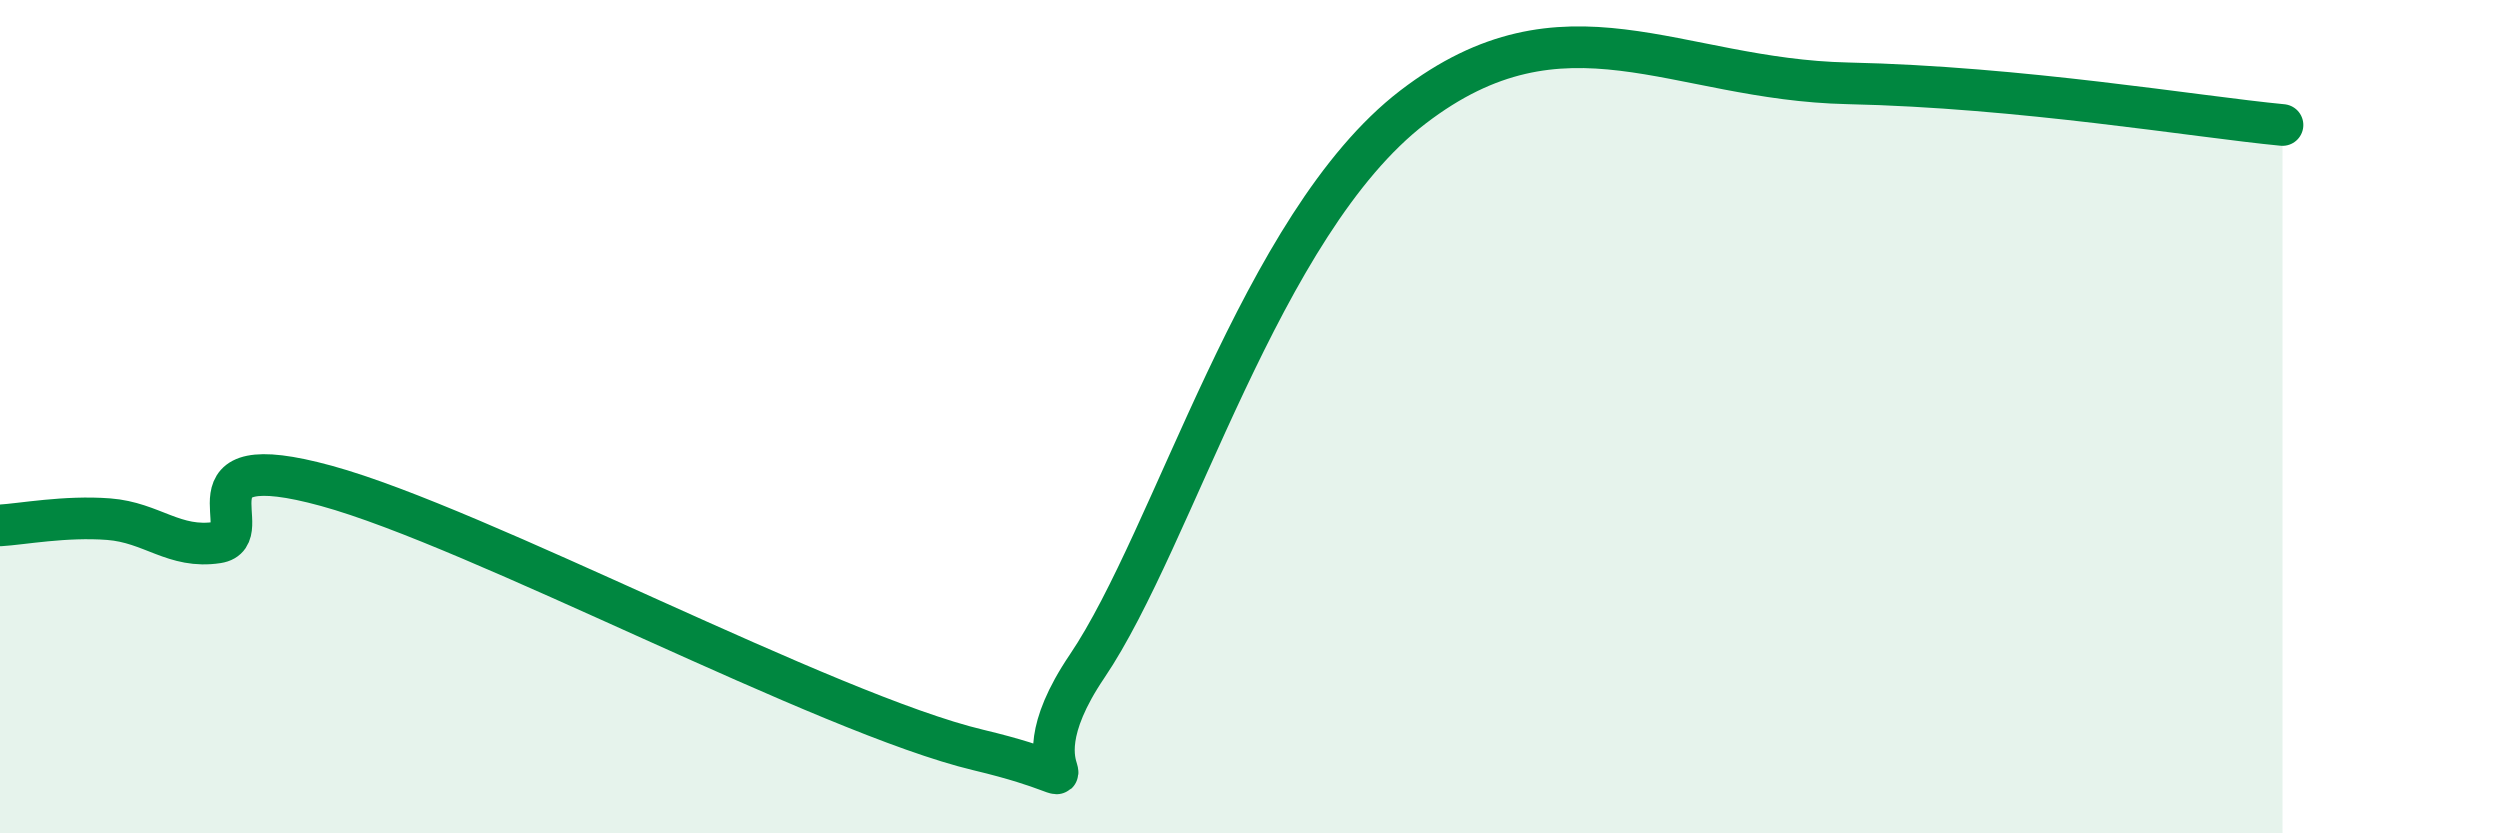
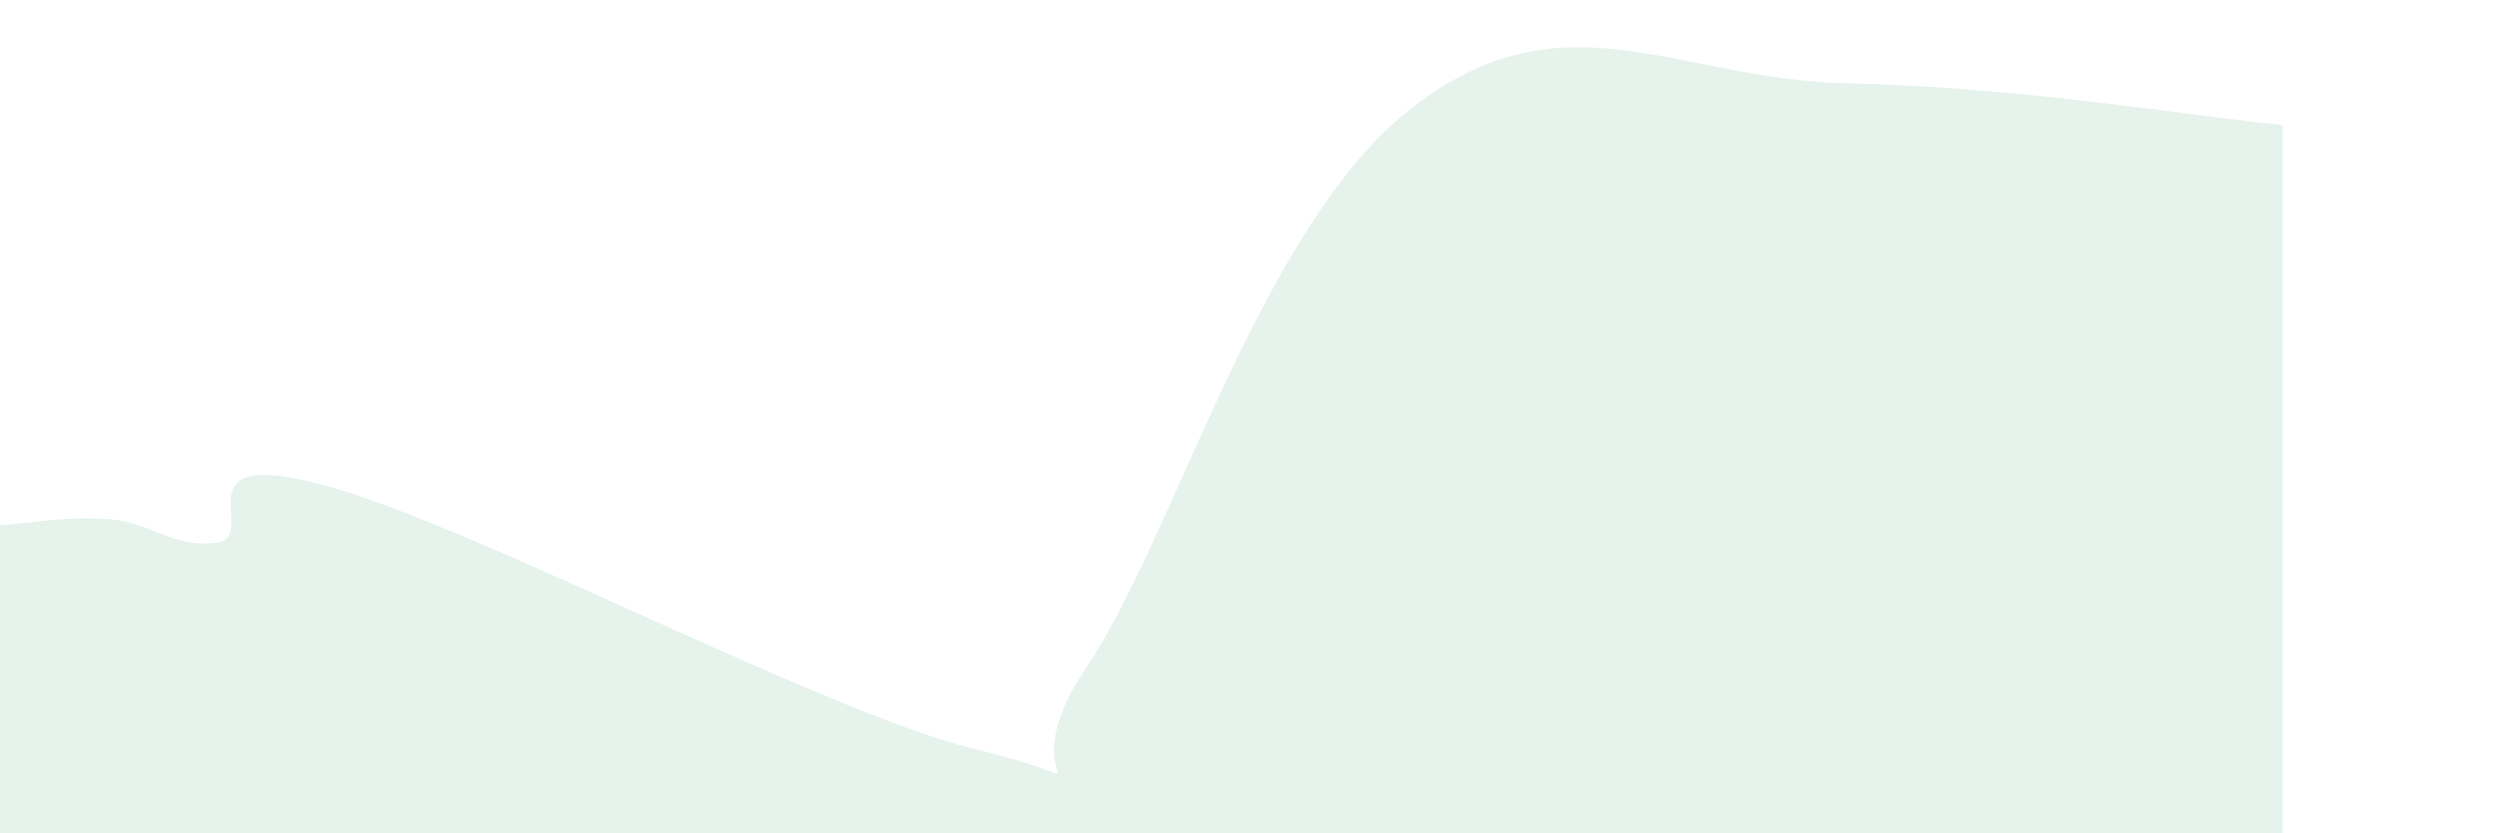
<svg xmlns="http://www.w3.org/2000/svg" width="60" height="20" viewBox="0 0 60 20">
  <path d="M 0,12.61 C 0.52,12.58 1.57,12.38 2.61,12.46 C 3.65,12.54 4.18,13.18 5.22,13.02 C 6.26,12.86 4.18,10.66 7.83,11.66 C 11.48,12.66 19.83,17.13 23.48,18 C 27.13,18.87 24,19.08 26.09,15.99 C 28.18,12.9 30.26,5.37 33.91,2.57 C 37.56,-0.23 40.18,1.91 44.35,2 C 48.52,2.09 52.69,2.8 54.78,3L54.78 20L0 20Z" fill="#008740" opacity="0.1" stroke-linecap="round" stroke-linejoin="round" />
-   <path d="M 0,12.61 C 0.52,12.58 1.57,12.38 2.61,12.46 C 3.65,12.54 4.18,13.18 5.22,13.02 C 6.26,12.86 4.18,10.66 7.83,11.66 C 11.48,12.66 19.83,17.13 23.48,18 C 27.13,18.87 24,19.08 26.09,15.99 C 28.18,12.9 30.26,5.37 33.91,2.57 C 37.56,-0.23 40.18,1.91 44.35,2 C 48.52,2.09 52.69,2.8 54.78,3" stroke="#008740" stroke-width="1" fill="none" stroke-linecap="round" stroke-linejoin="round" />
</svg>